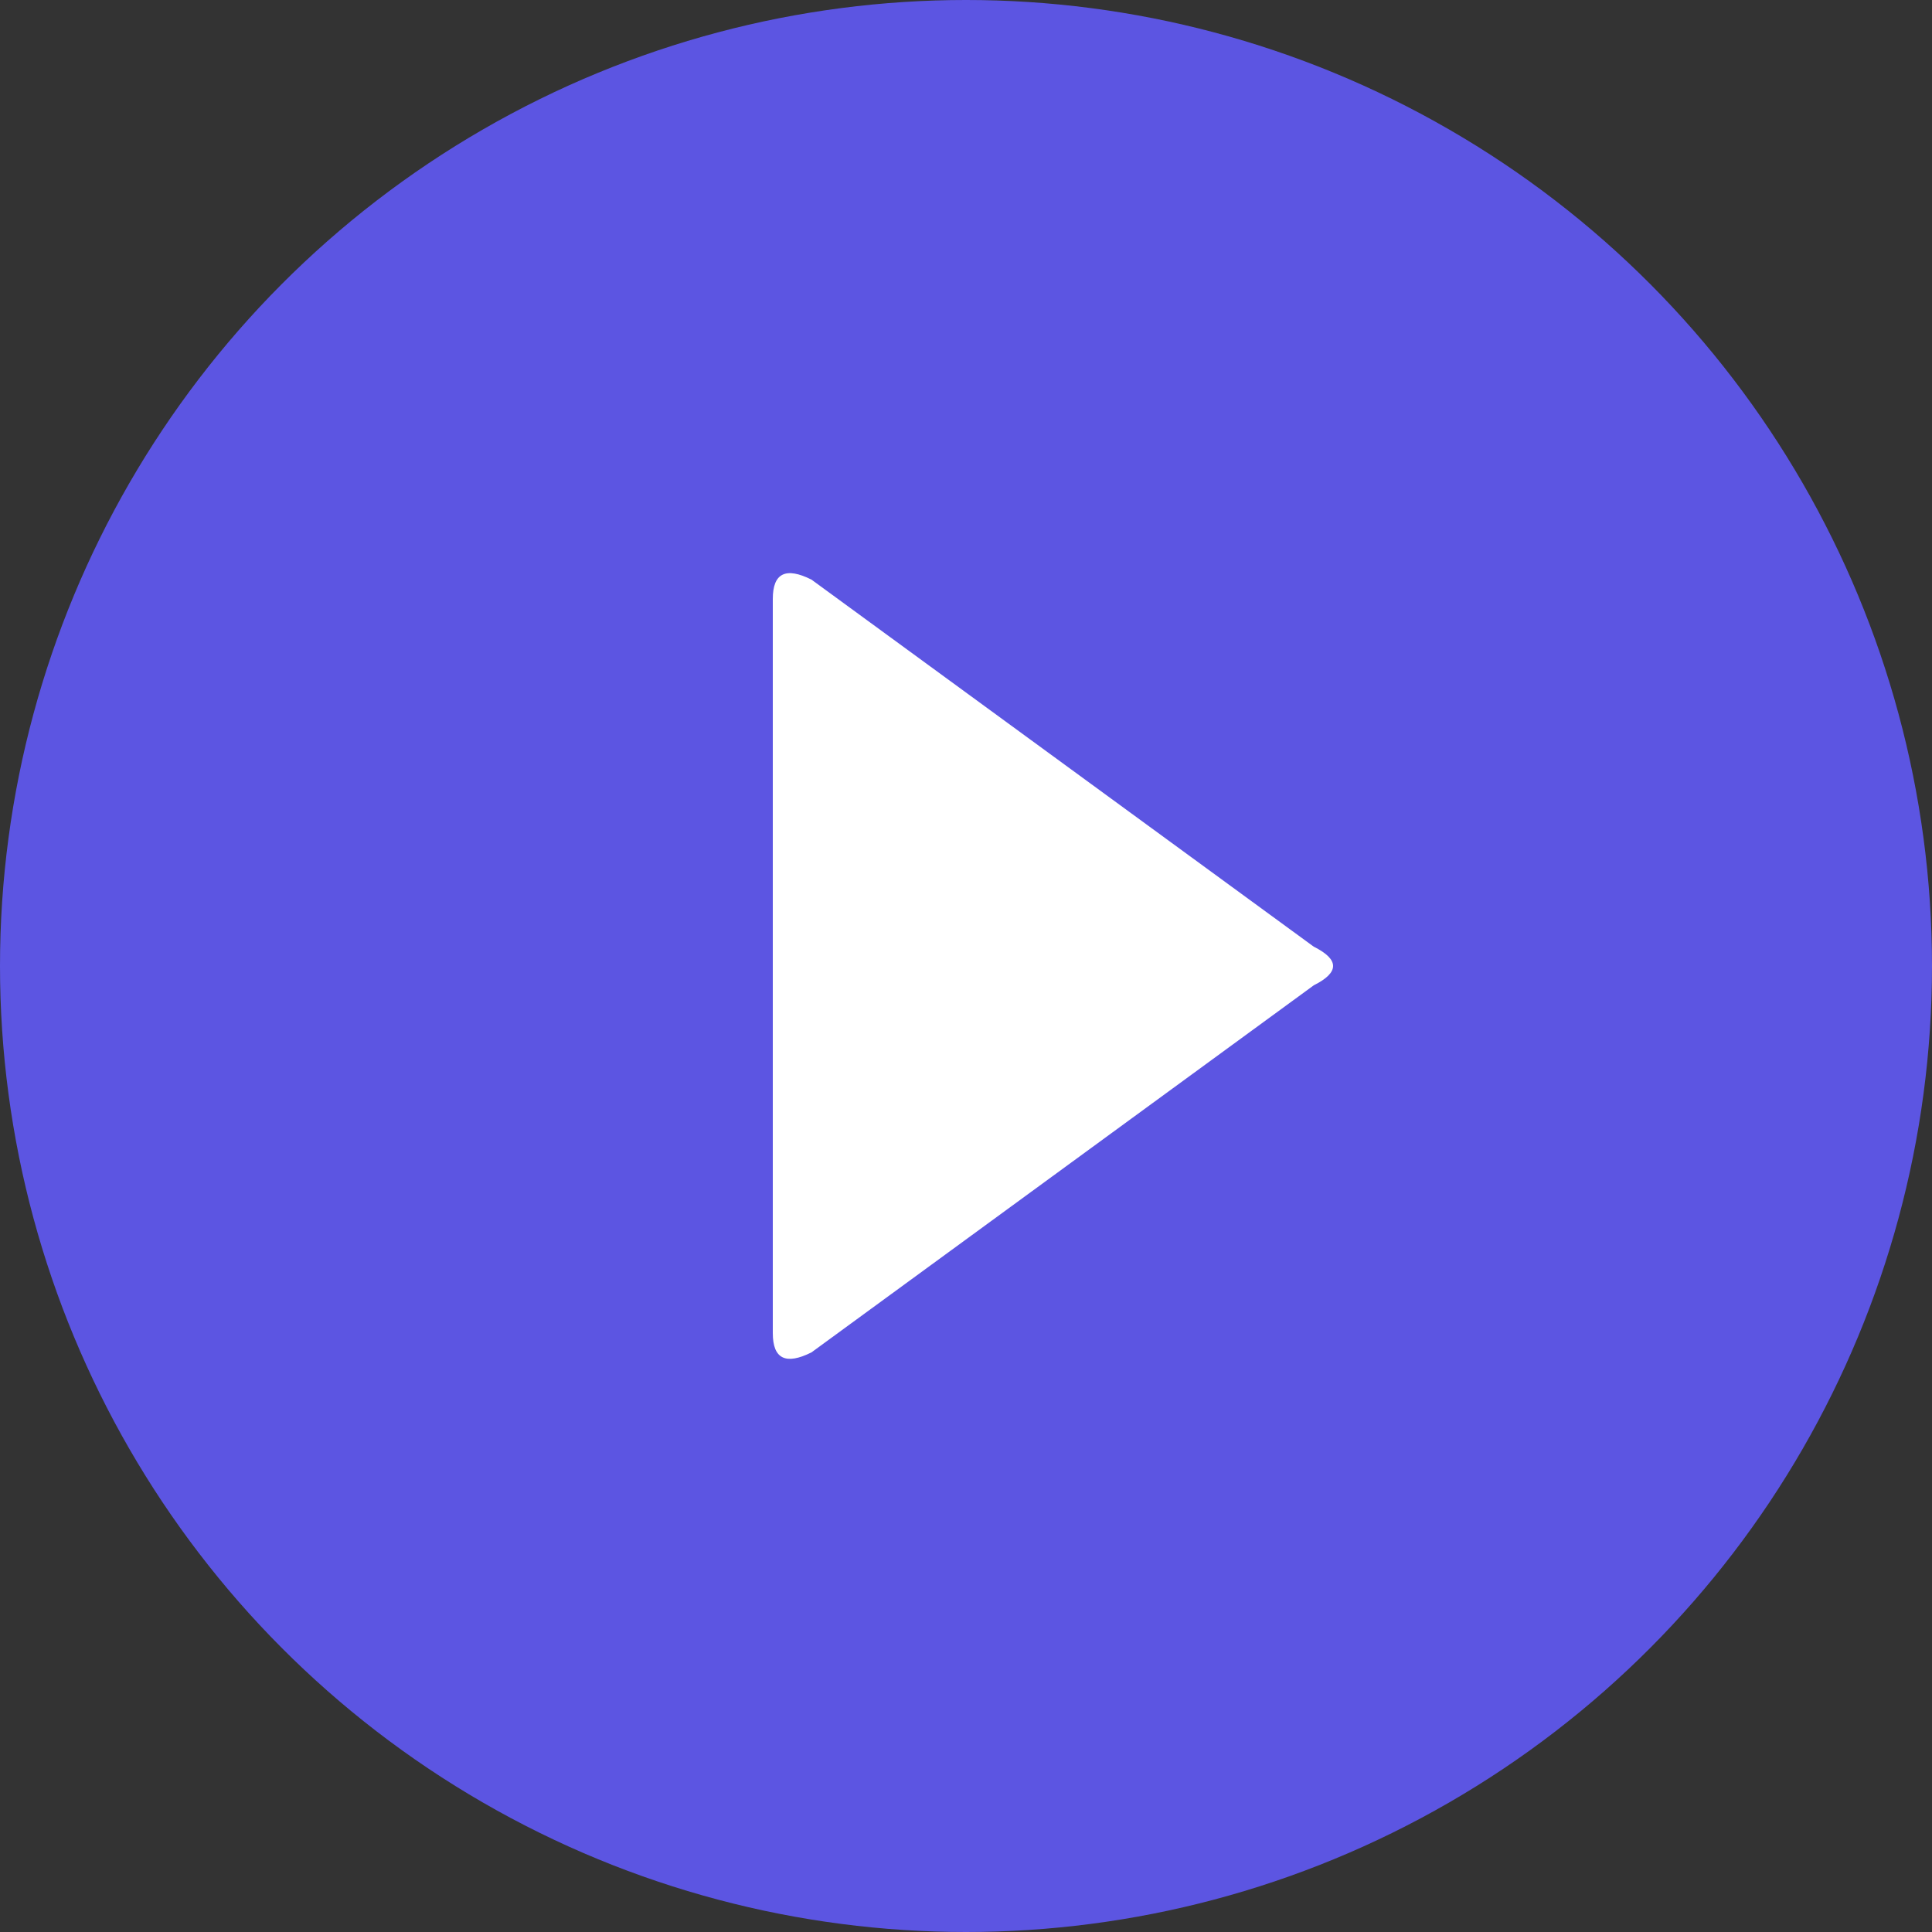
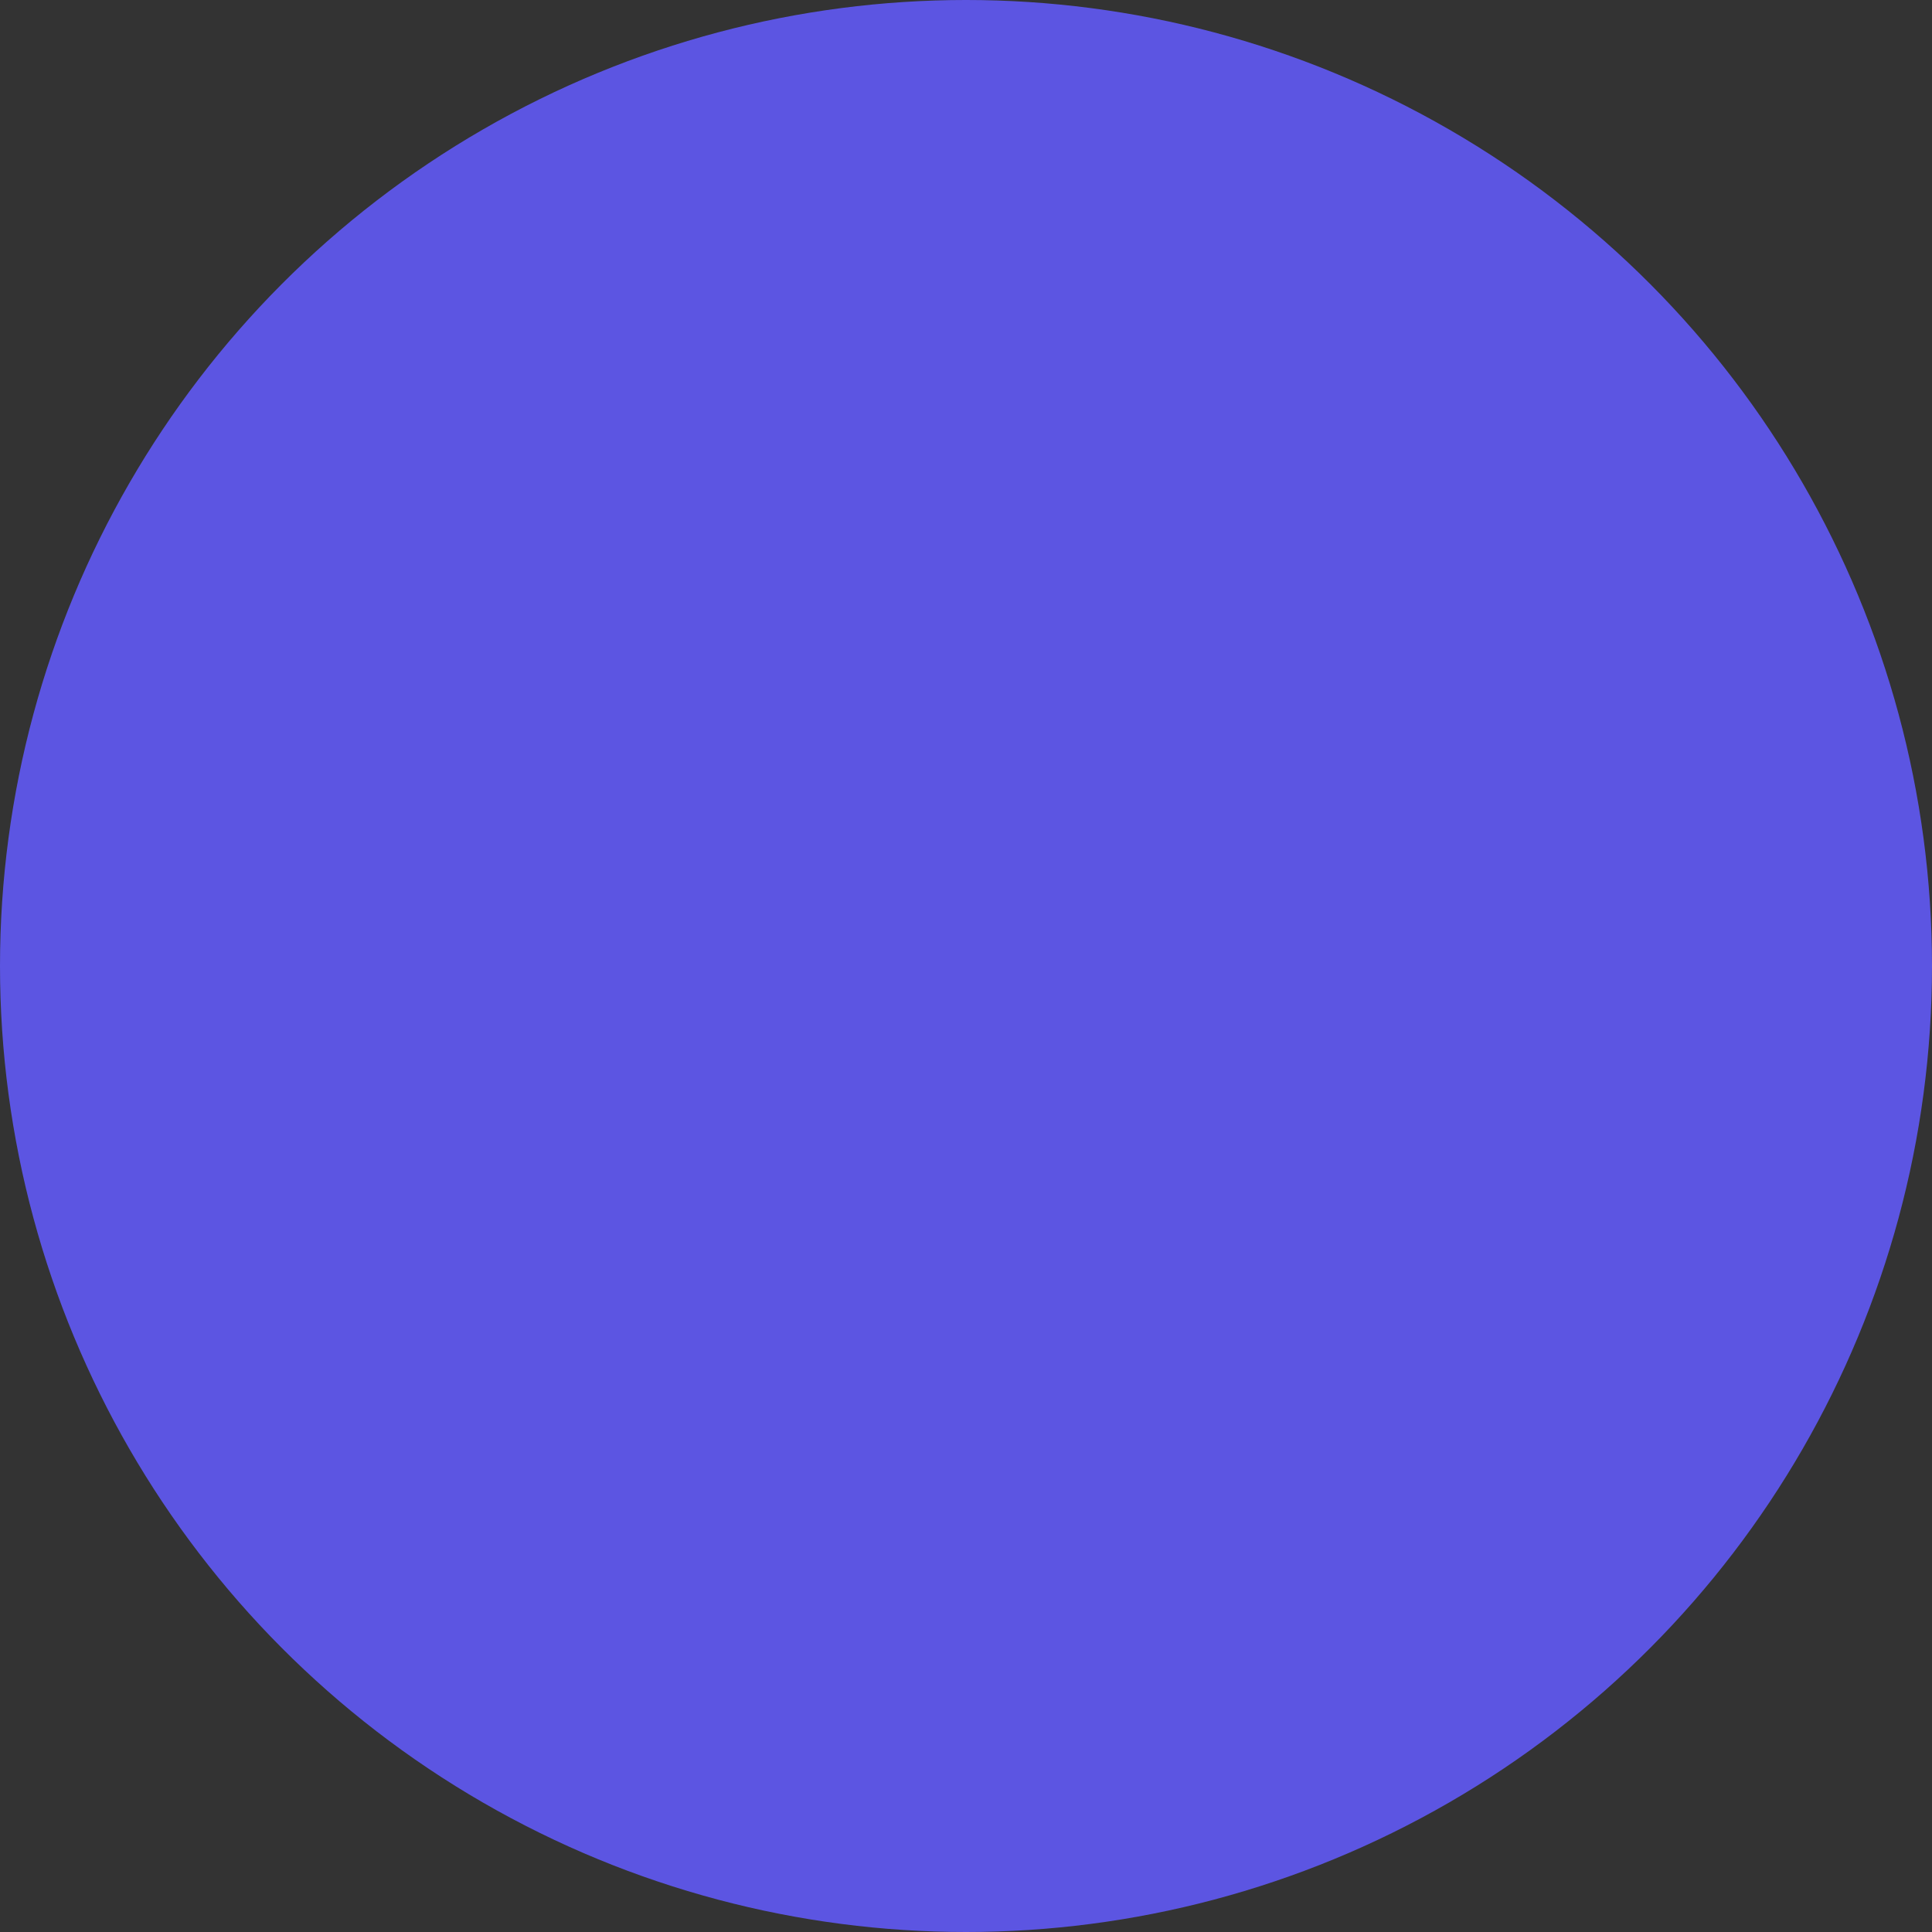
<svg xmlns="http://www.w3.org/2000/svg" class="play-svg" width="80" height="80" viewBox="0 0 100 100">
  <rect x="0" y="0" width="100" height="100" fill="#333333" stroke="none" />
  <circle cx="50" cy="50" r="50" fill="#5c55e2" />
-   <path d="           M 42 30           L 68 49           Q 70 50 68 51           L 42 70           Q 40 71 40 69           L 40 31           Q 40 29 42 30           Z" fill="white" />
</svg>